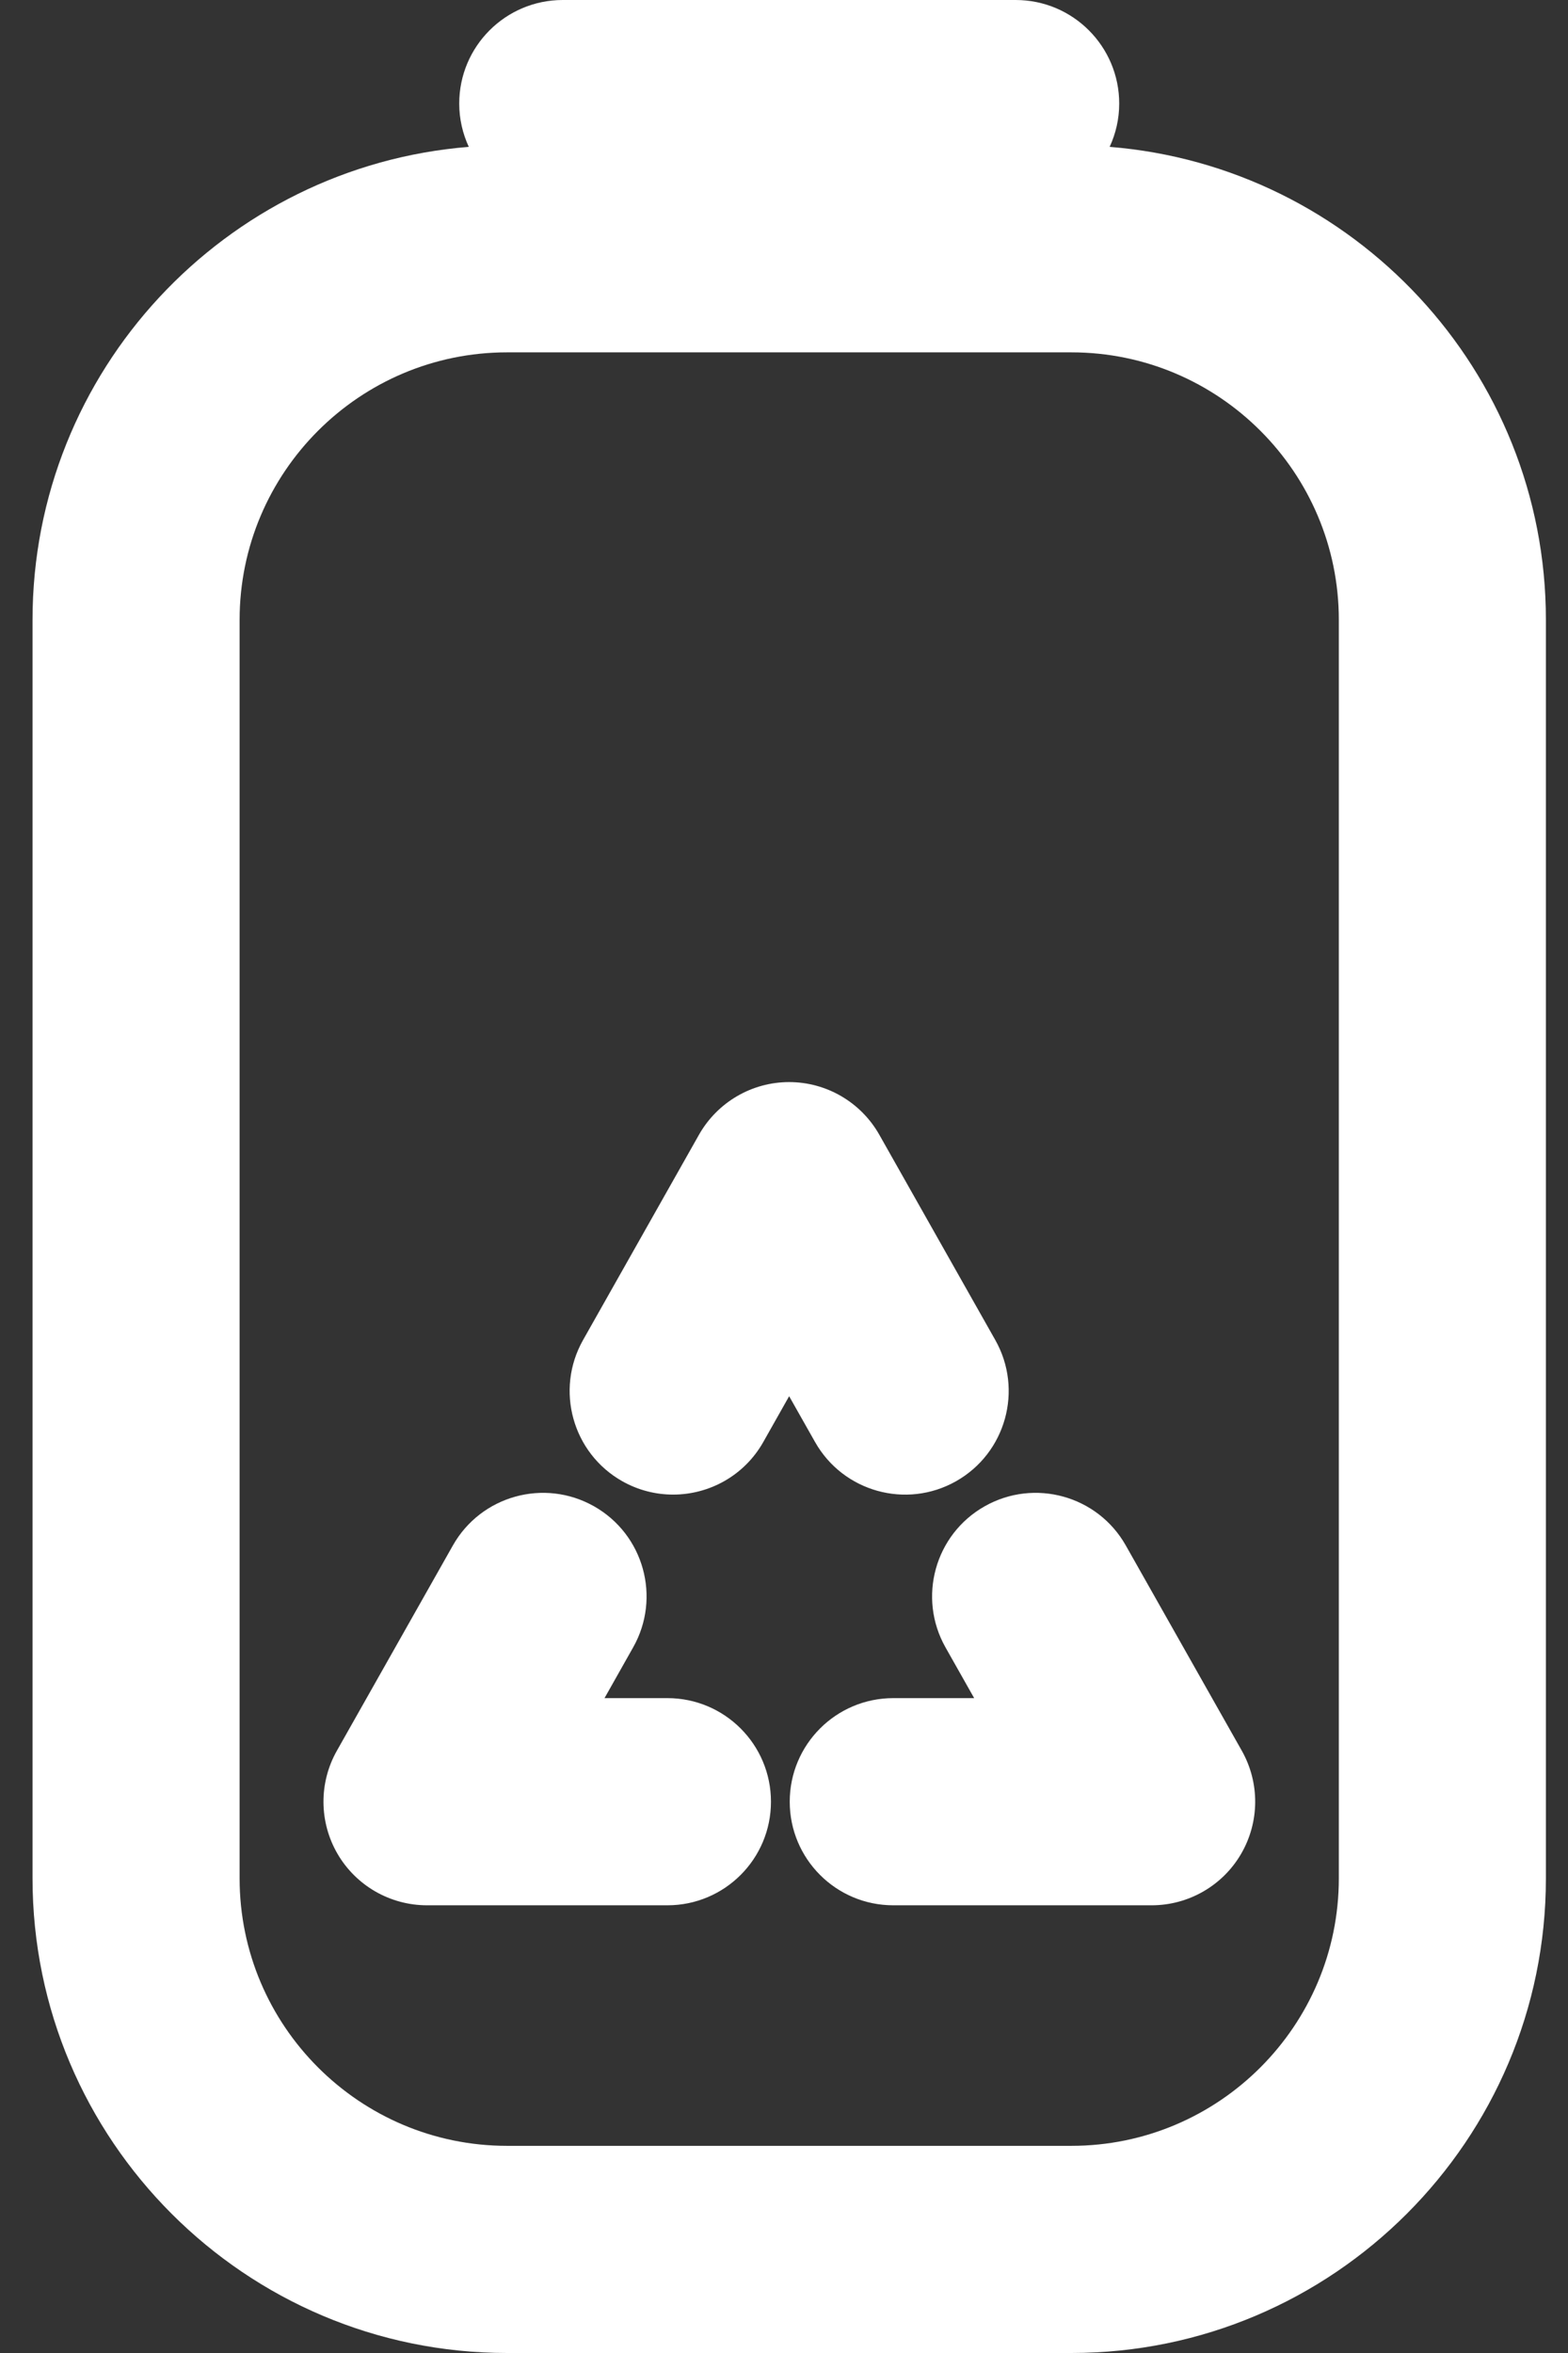
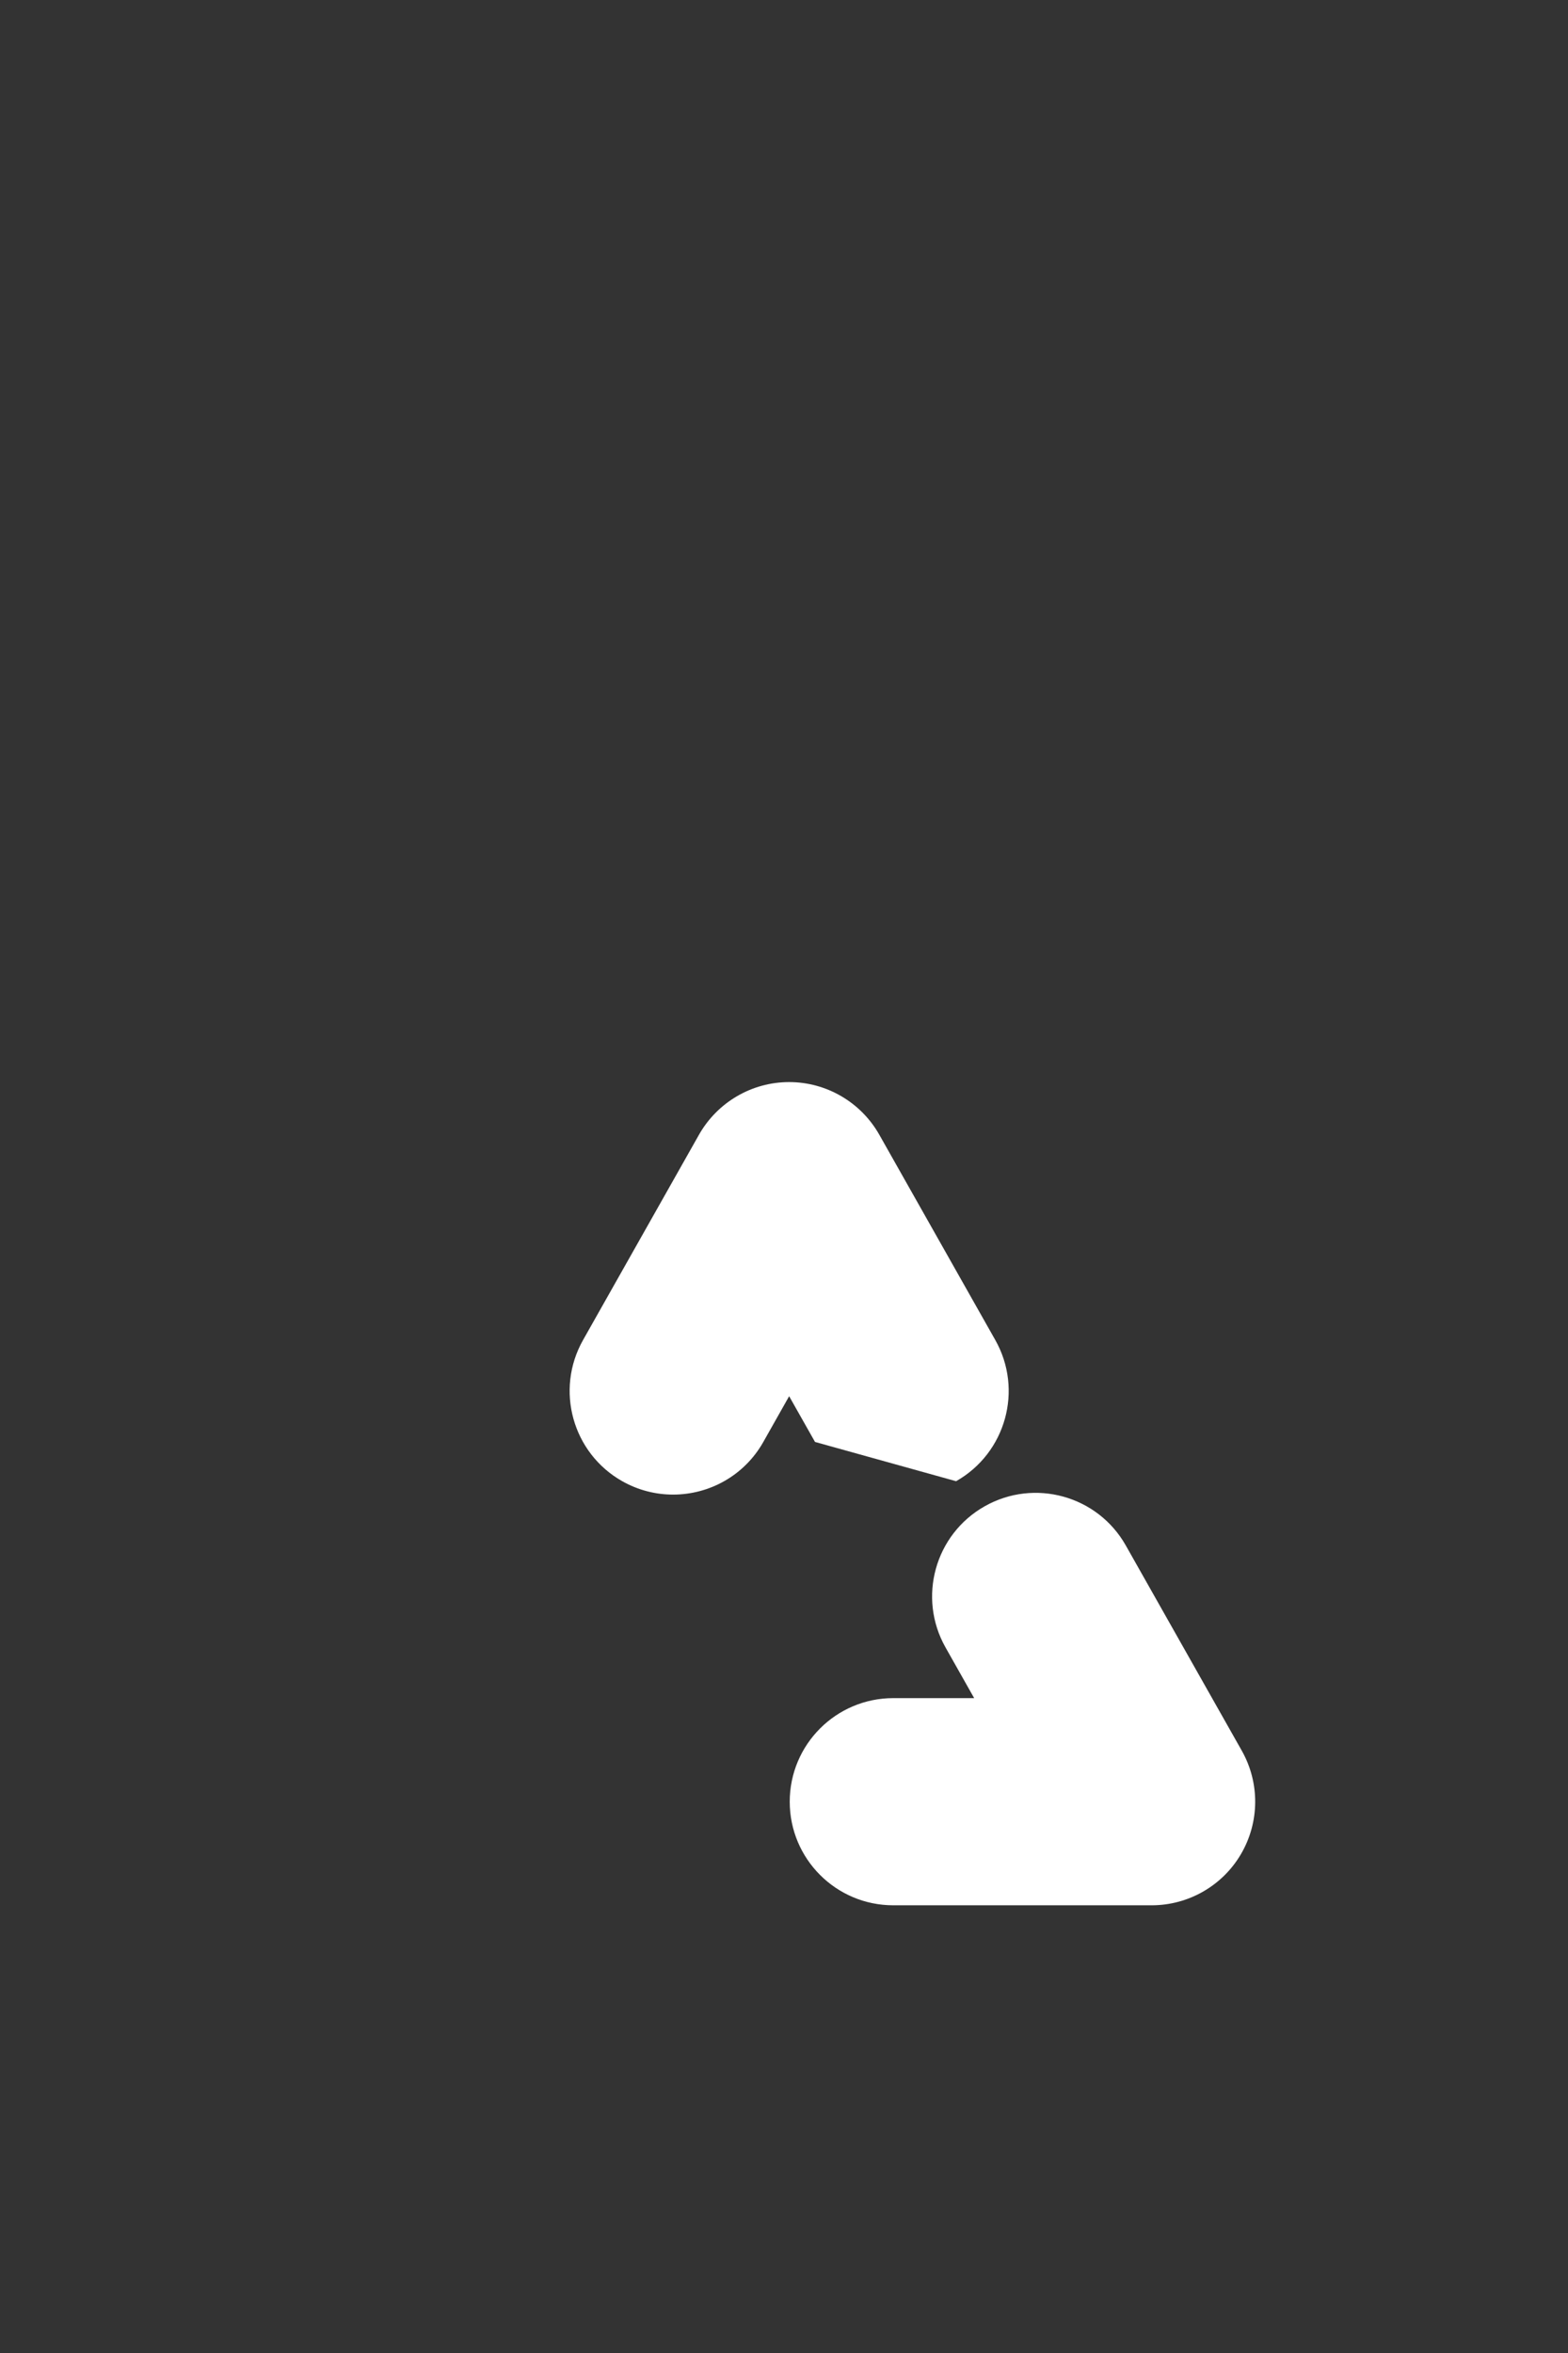
<svg xmlns="http://www.w3.org/2000/svg" width="32" height="48" viewBox="0 0 32 48" fill="none">
  <rect x="0" y="0" width="32" height="48" fill="#333333" stroke="none" />
-   <path d="M19.512 30.216C20.528 29.641 20.886 28.352 20.312 27.336L17.945 23.148C17.57 22.485 16.867 22.074 16.105 22.074C15.343 22.074 14.641 22.485 14.265 23.148L11.899 27.336C11.325 28.352 11.683 29.642 12.699 30.216C13.027 30.401 13.384 30.489 13.737 30.489C14.474 30.489 15.19 30.103 15.578 29.415L16.105 28.482L16.633 29.415C17.207 30.432 18.496 30.79 19.512 30.216Z" fill="white" />
+   <path d="M19.512 30.216C20.528 29.641 20.886 28.352 20.312 27.336L17.945 23.148C17.57 22.485 16.867 22.074 16.105 22.074C15.343 22.074 14.641 22.485 14.265 23.148L11.899 27.336C11.325 28.352 11.683 29.642 12.699 30.216C13.027 30.401 13.384 30.489 13.737 30.489C14.474 30.489 15.19 30.103 15.578 29.415L16.105 28.482L16.633 29.415Z" fill="white" />
  <path d="M22.975 31.526C22.401 30.511 21.112 30.153 20.096 30.727C19.08 31.301 18.722 32.59 19.296 33.606L19.881 34.641L18.23 34.641C17.063 34.641 16.117 35.587 16.117 36.754C16.117 37.922 17.064 38.867 18.23 38.867L23.503 38.867C24.254 38.867 24.95 38.468 25.328 37.819C25.707 37.169 25.712 36.368 25.343 35.714L22.975 31.526Z" fill="white" />
-   <path d="M13.621 34.641H12.337L12.921 33.606C13.496 32.59 13.138 31.301 12.122 30.727C11.106 30.153 9.816 30.511 9.242 31.527L6.875 35.714C6.505 36.368 6.511 37.17 6.889 37.819C7.268 38.468 7.963 38.867 8.715 38.867H13.621C14.788 38.867 15.734 37.921 15.734 36.754C15.734 35.587 14.788 34.641 13.621 34.641Z" fill="white" />
-   <path d="M22.646 2.996C22.77 2.727 22.841 2.429 22.841 2.113C22.841 0.946 21.895 0 20.728 0H11.485C10.318 0 9.372 0.946 9.372 2.113C9.372 2.429 9.443 2.727 9.567 2.996C4.591 3.395 0.664 7.568 0.664 12.645V38.317C0.664 43.656 5.008 48 10.347 48H21.866C27.205 48 31.549 43.656 31.549 38.317V12.645C31.549 7.568 27.621 3.395 22.646 2.996ZM27.323 38.317C27.323 41.326 24.875 43.774 21.866 43.774H10.347C7.338 43.774 4.89 41.326 4.89 38.317V12.645C4.89 9.636 7.338 7.188 10.347 7.188H21.866C24.875 7.188 27.323 9.636 27.323 12.645V38.317Z" fill="white" />
</svg>